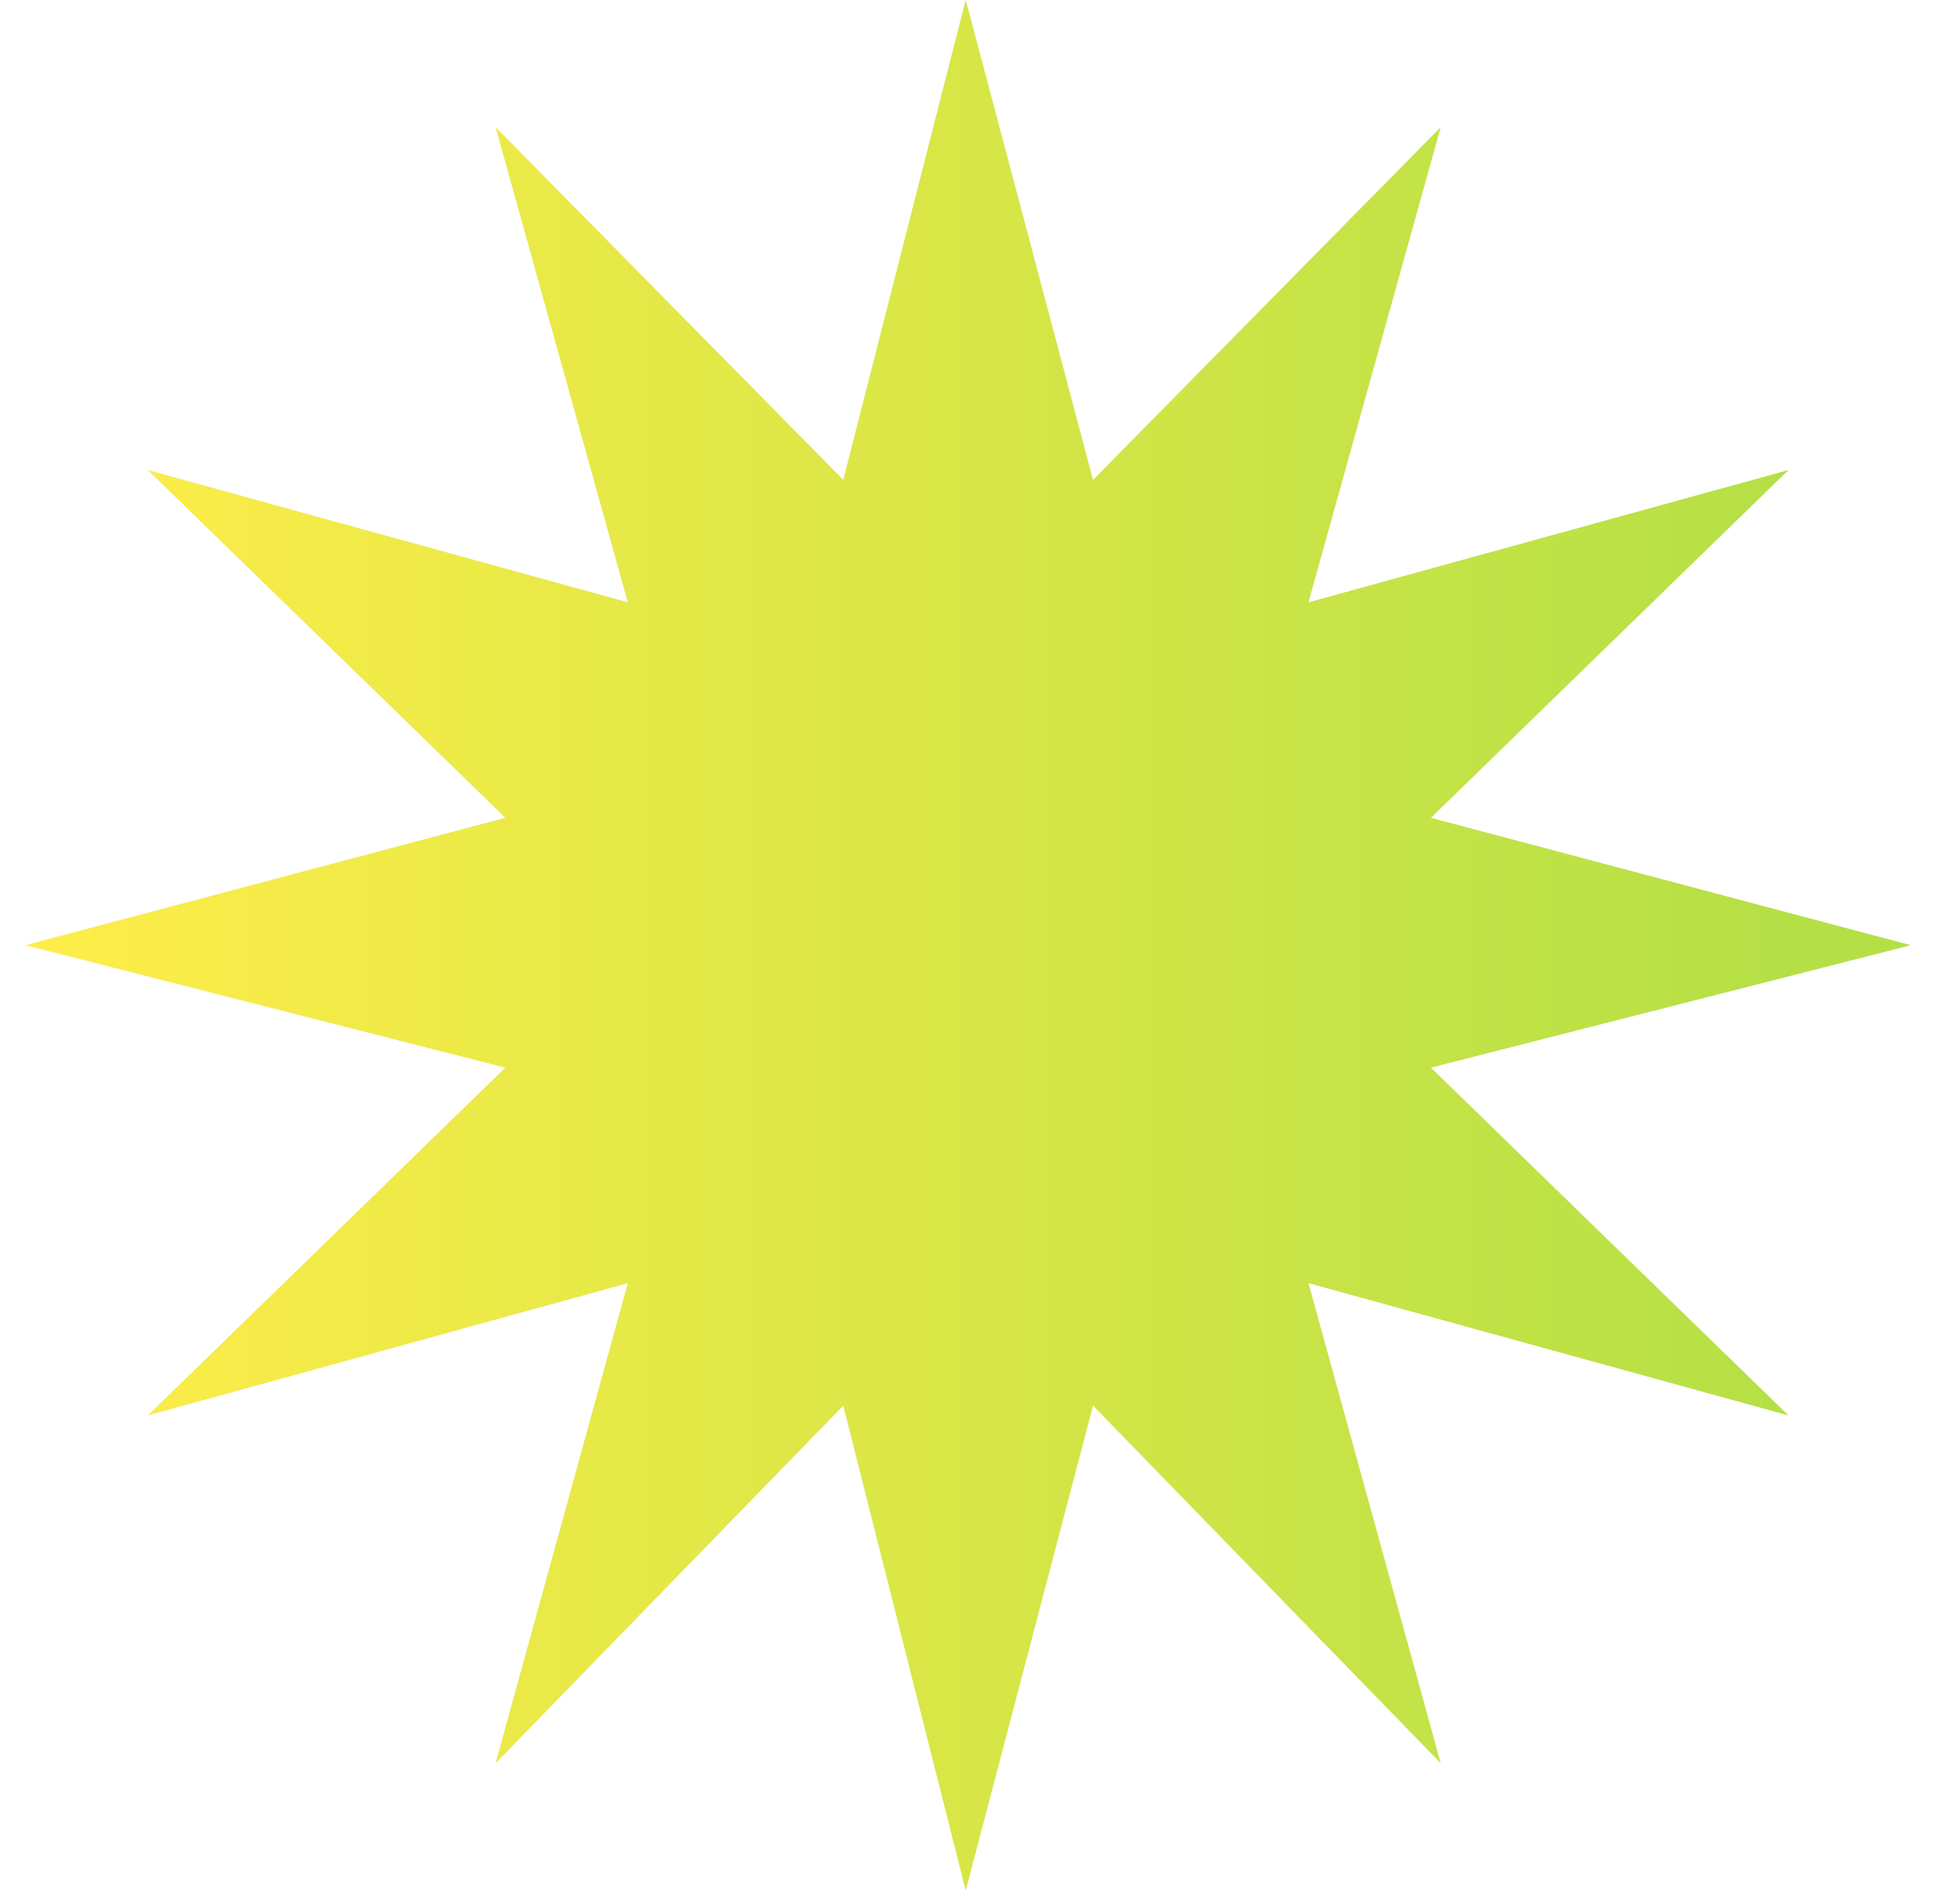
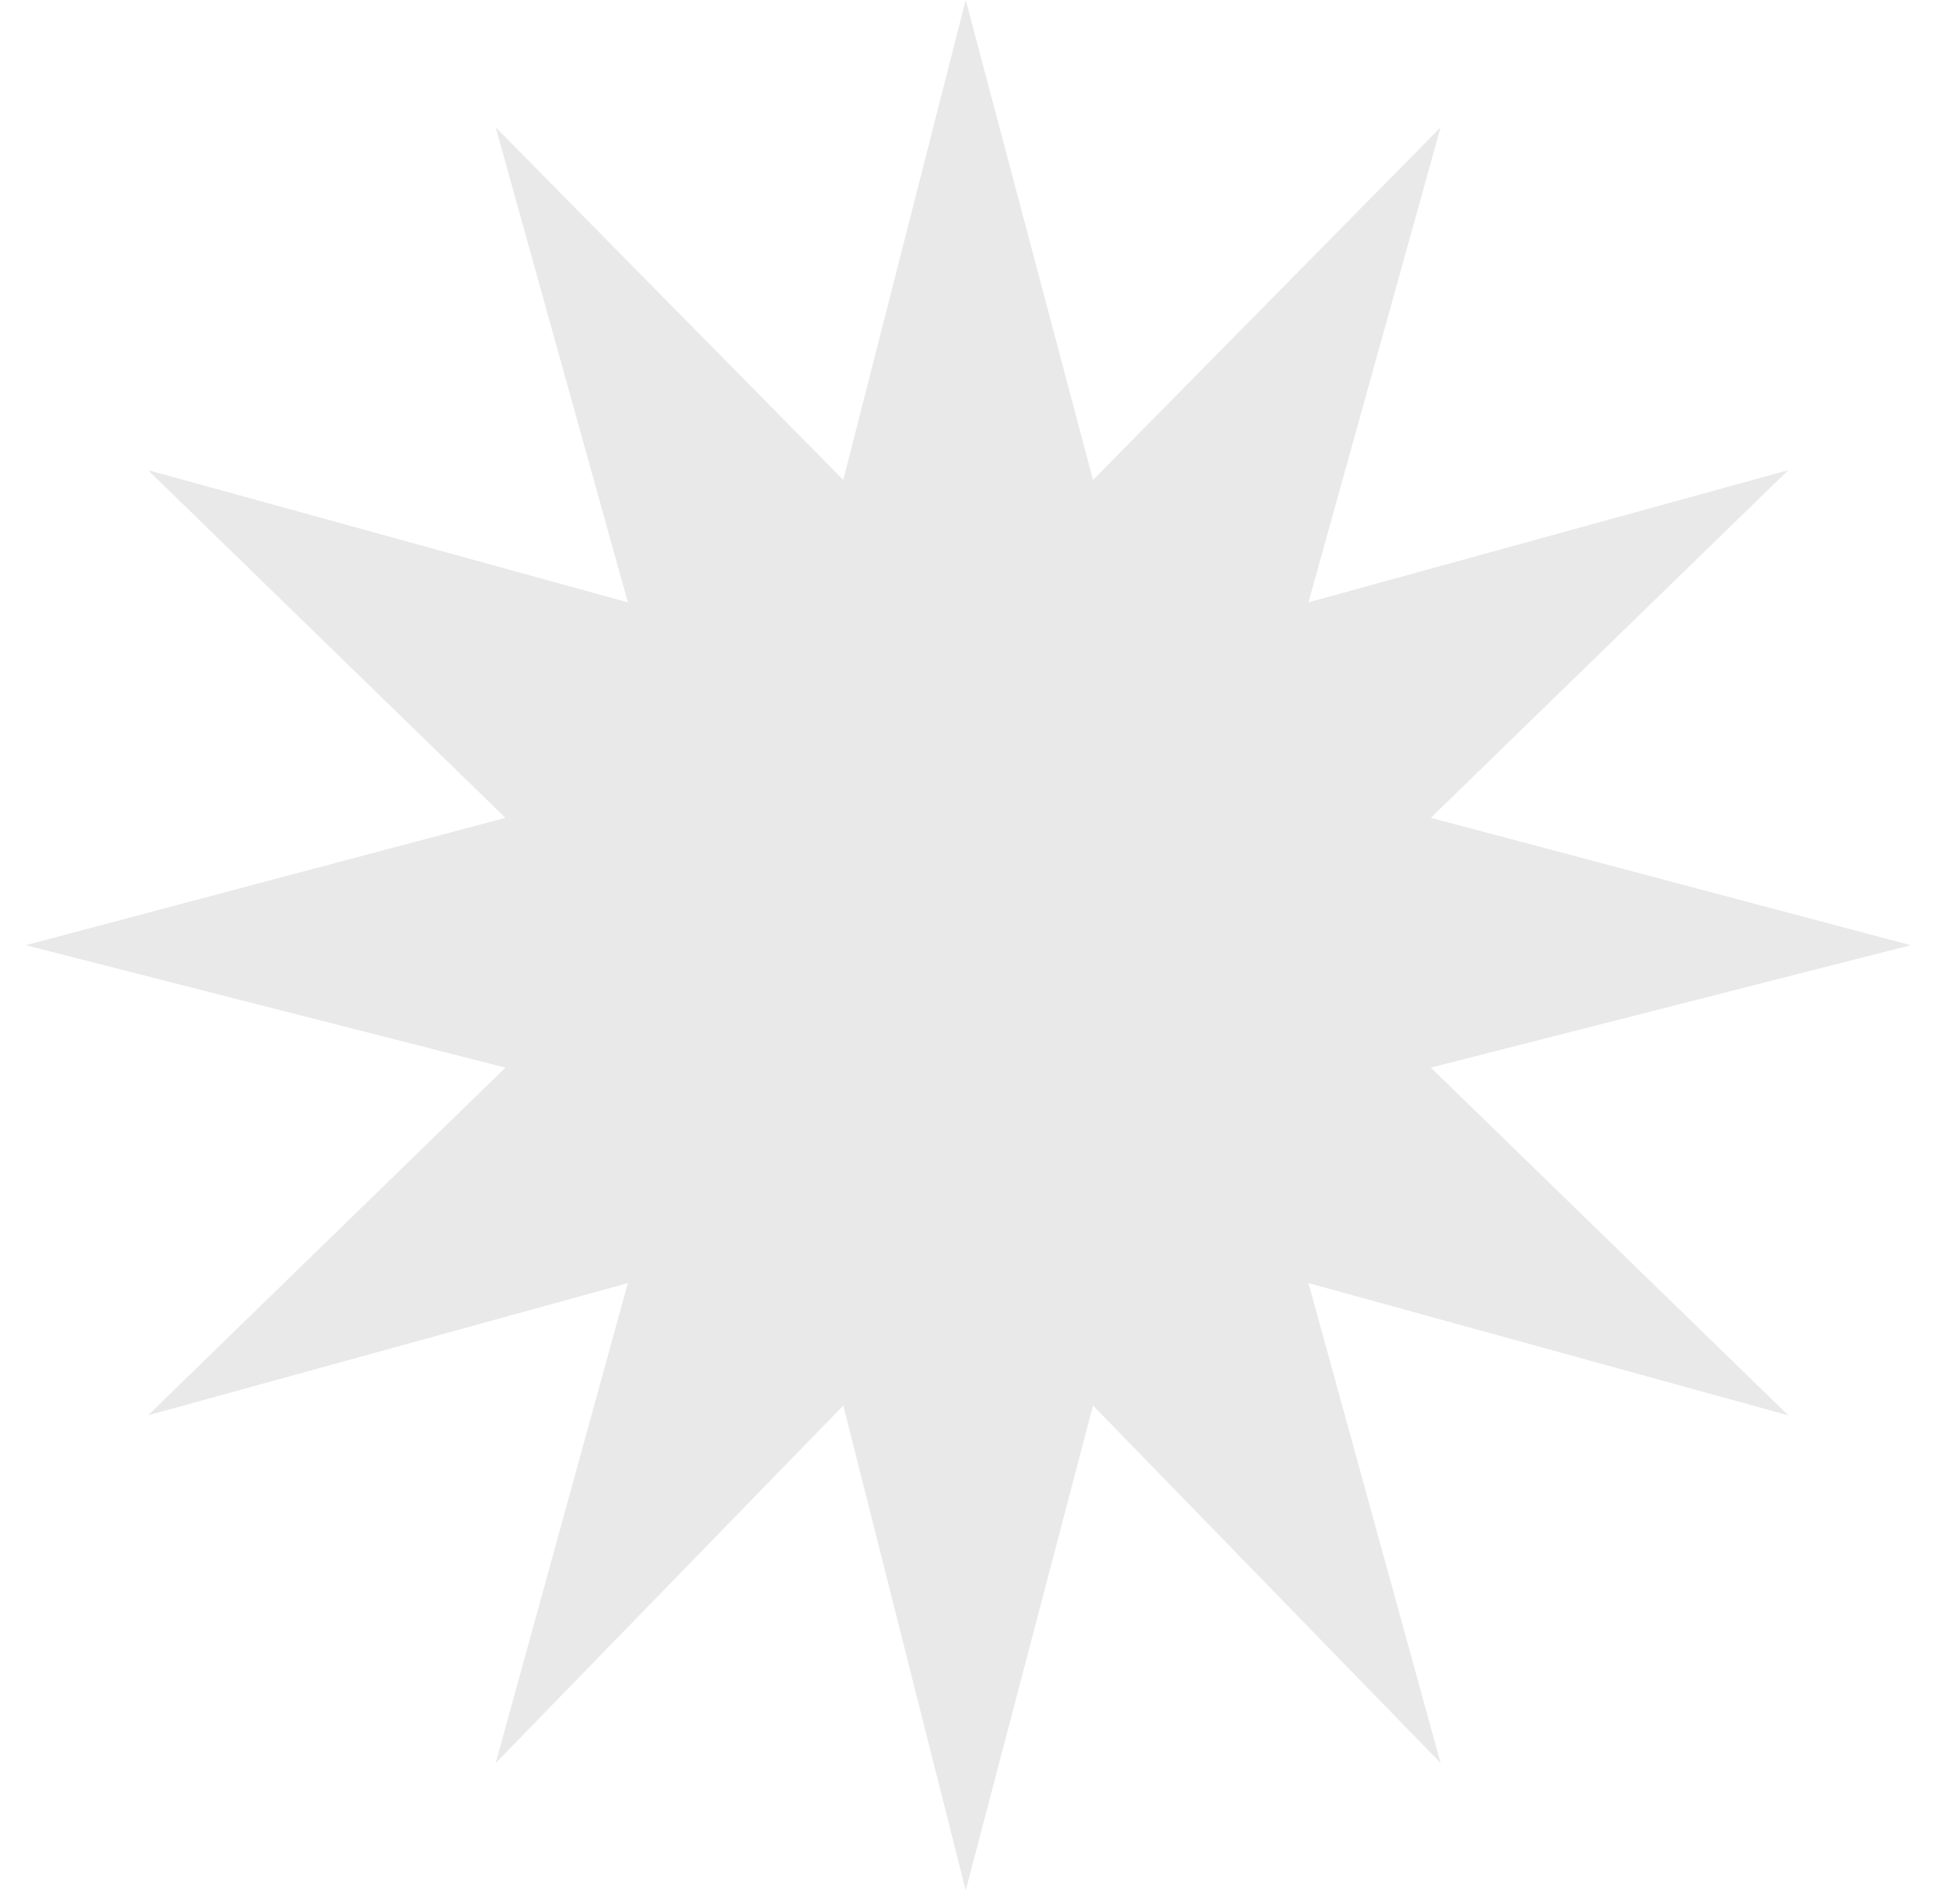
<svg xmlns="http://www.w3.org/2000/svg" width="48" height="47" viewBox="0 0 48 47" fill="none">
  <path d="M23.845 46.665L20.822 34.697L12.239 43.522L15.503 31.674L3.655 34.938L12.48 26.355L0.633 23.333L12.48 20.189L3.655 11.606L15.503 14.87L12.239 3.143L20.822 11.848L23.845 0L26.988 11.848L35.571 3.143L32.307 14.87L44.155 11.606L35.329 20.189L47.177 23.333L35.329 26.355L44.155 34.938L32.307 31.674L35.571 43.522L26.988 34.697L23.845 46.665Z" fill="#E9E9E9" />
-   <path d="M23.845 46.665L20.822 34.697L12.239 43.522L15.503 31.674L3.655 34.938L12.48 26.355L0.633 23.333L12.48 20.189L3.655 11.606L15.503 14.87L12.239 3.143L20.822 11.848L23.845 0L26.988 11.848L35.571 3.143L32.307 14.87L44.155 11.606L35.329 20.189L47.177 23.333L35.329 26.355L44.155 34.938L32.307 31.674L35.571 43.522L26.988 34.697L23.845 46.665Z" fill="url(#paint0_linear_8857_3219)" />
  <defs>
    <linearGradient id="paint0_linear_8857_3219" x1="0.633" y1="23.333" x2="44.373" y2="23.333" gradientUnits="userSpaceOnUse">
      <stop stop-color="#FFED48" />
      <stop offset="1" stop-color="#B4E045" />
    </linearGradient>
  </defs>
</svg>